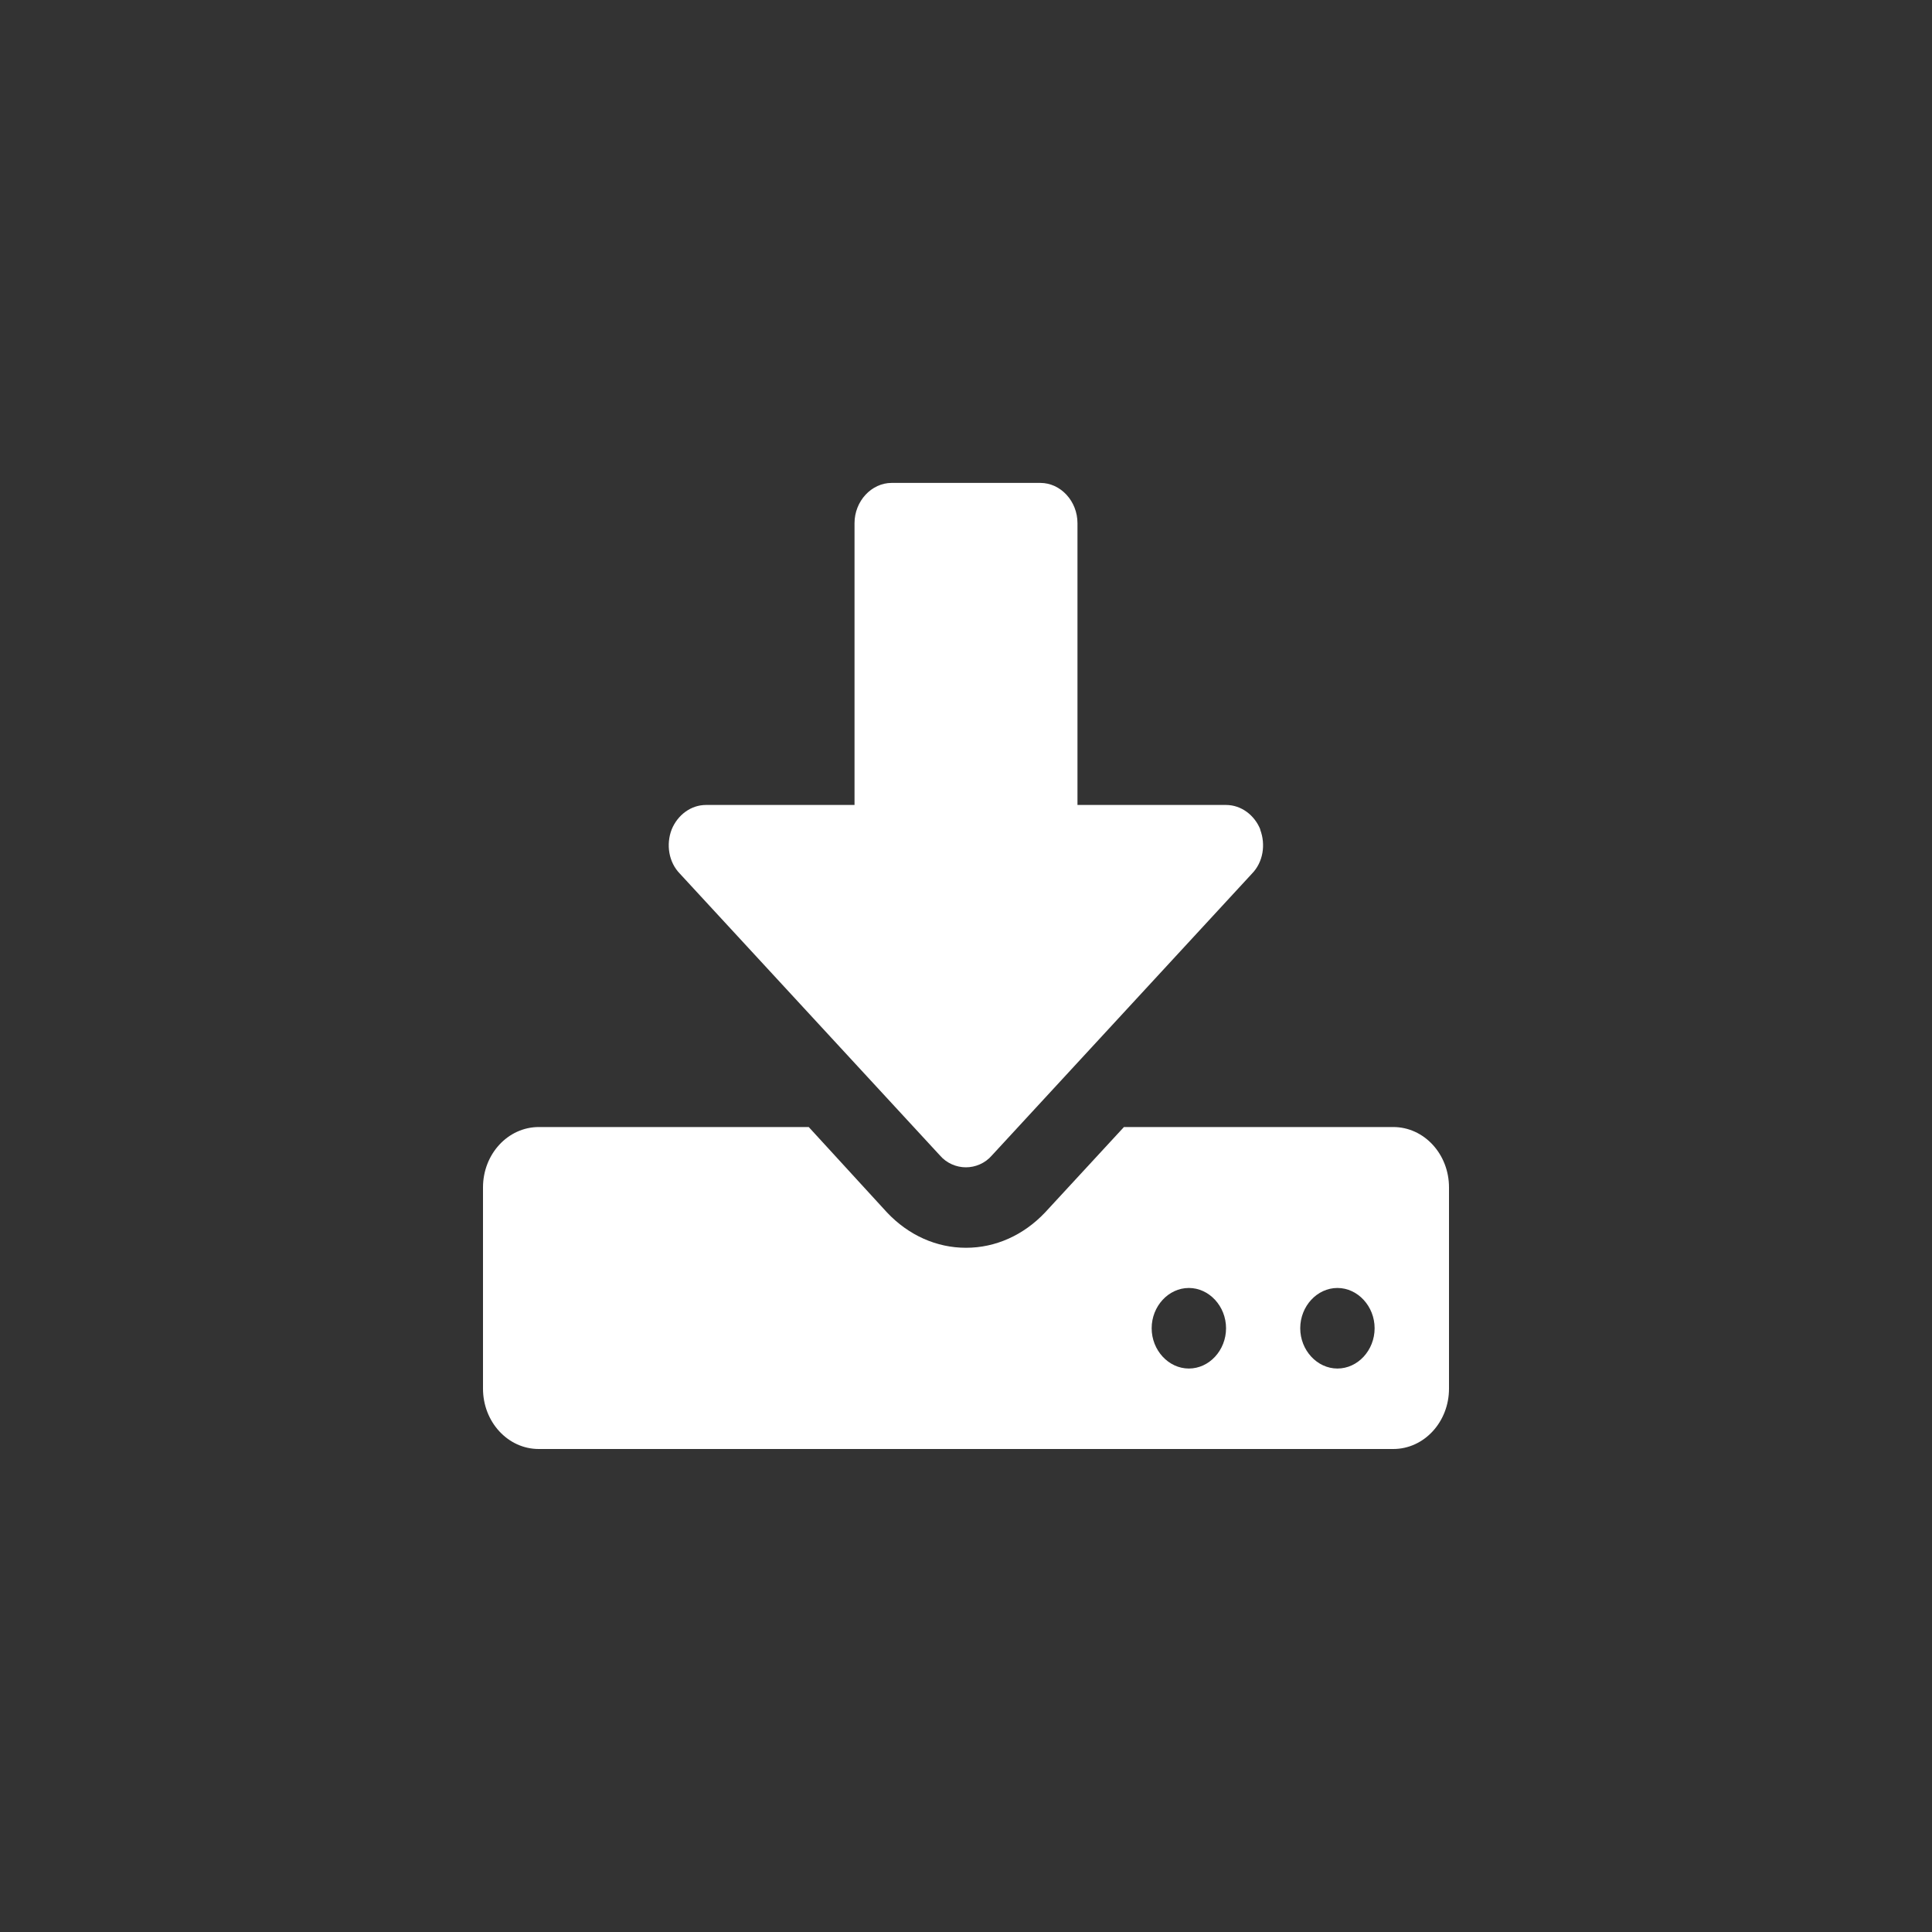
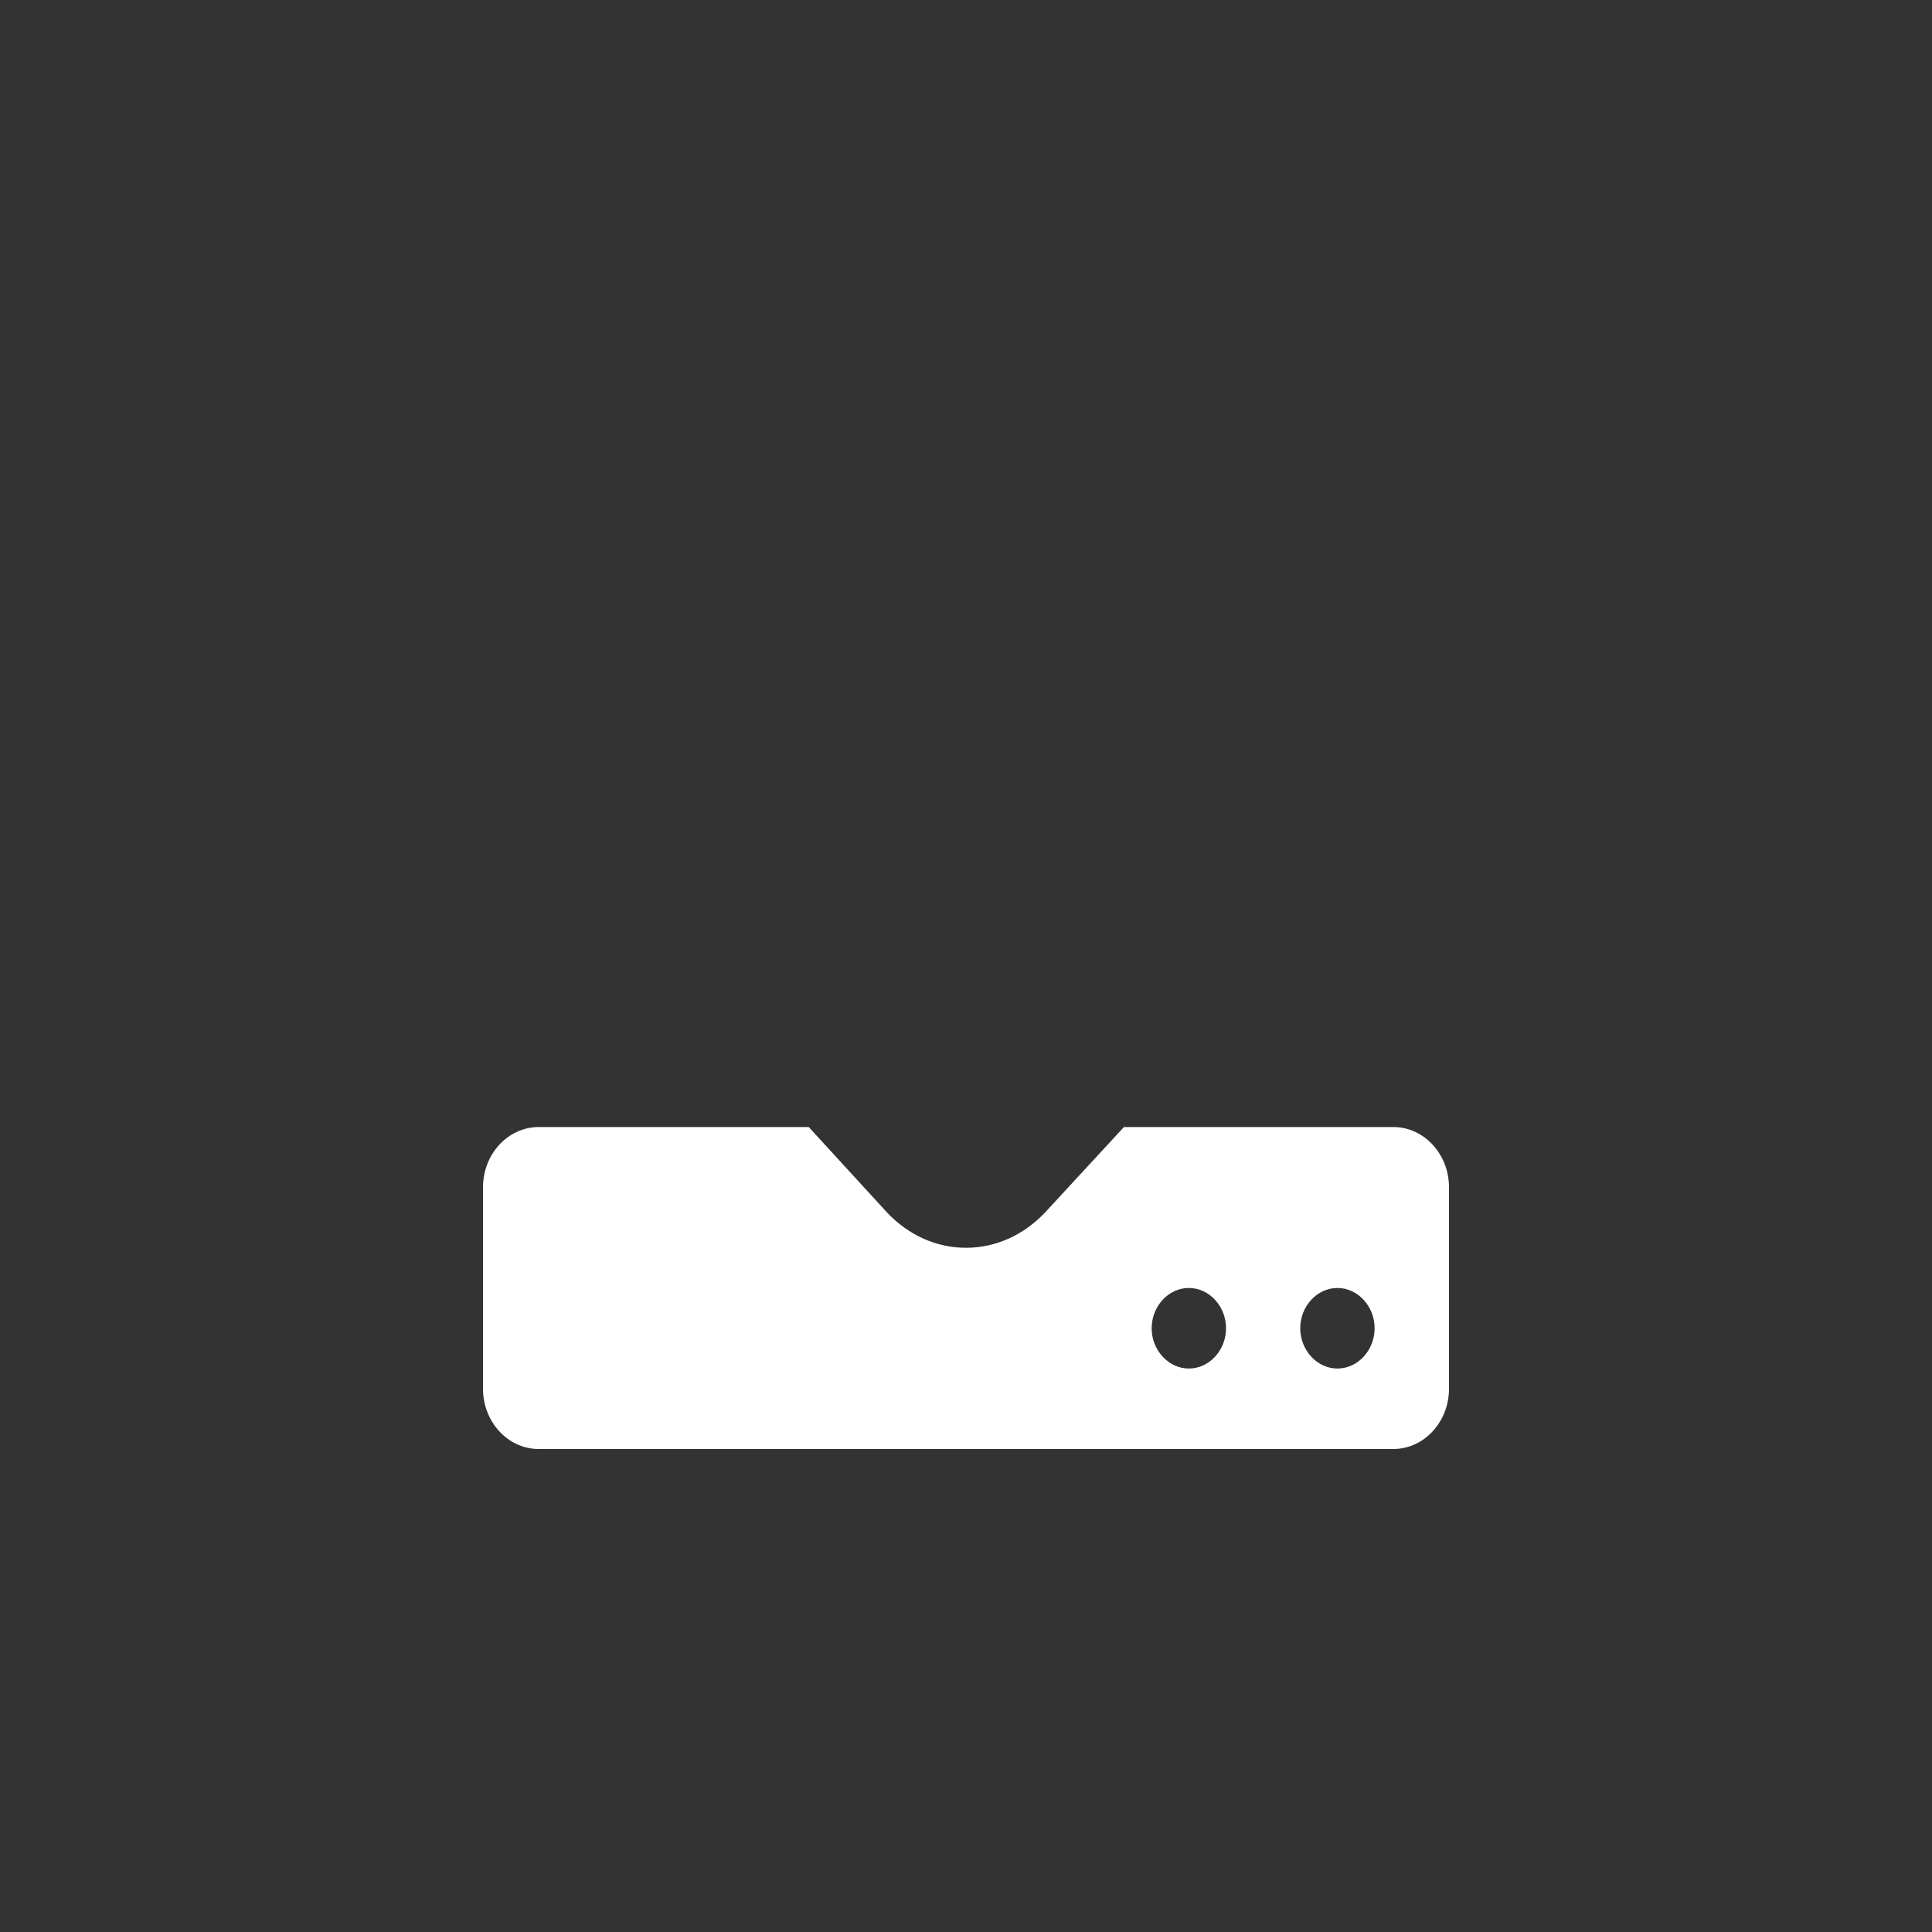
<svg xmlns="http://www.w3.org/2000/svg" xmlns:ns1="http://www.inkscape.org/namespaces/inkscape" xmlns:ns2="http://sodipodi.sourceforge.net/DTD/sodipodi-0.dtd" width="20" height="20" id="svg2" version="1.1" ns1:version="0.91 r13725" ns2:docname="icon_small_01.svg">
  <rect width="100%" height="100%" fill="#333333" stroke="none" />
  <ns2:namedview pagecolor="#ffffff" bordercolor="#666666" borderopacity="1" objecttolerance="10" gridtolerance="10" guidetolerance="10" ns1:pageopacity="0" ns1:pageshadow="2" ns1:window-width="1920" ns1:window-height="1138" id="namedview34" showgrid="false" ns1:zoom="8.34386" ns1:cx="41.315438" ns1:cy="1.7658731" ns1:window-x="-8" ns1:window-y="-8" ns1:window-maximized="1" ns1:current-layer="svg2" />
  <defs id="defs6">
    <style id="style8">
			path {
				fill: #ffffff;
			}
		</style>
  </defs>
  <defs id="defs10">
    <view id="download" viewBox="20 0 20 20" />
    <view id="media" viewBox="40 0 20 20" />
    <view id="link" viewBox="60 0 20 20" />
    <view id="exercises" viewBox="80 0 20 20" />
    <view id="training" viewBox="100 0 20 20" />
  </defs>
  <g id="g12" style="fill:#ffffff" transform="translate(-20,0)">
    <path d="m 32.692,13.75 c 0,0.228 -0.174,0.417 -0.385,0.417 -0.21,0 -0.385,-0.189 -0.385,-0.417 0,-0.228 0.174,-0.417 0.385,-0.417 0.21,0 0.385,0.189 0.385,0.417 z m 1.538,0 c 0,0.228 -0.174,0.417 -0.385,0.417 -0.21,0 -0.385,-0.189 -0.385,-0.417 0,-0.228 0.174,-0.417 0.385,-0.417 0.21,0 0.385,0.189 0.385,0.417 z M 35,12.292 c 0,-0.345 -0.258,-0.625 -0.577,-0.625 l -2.788,0 -0.817,0.885 C 30.595,12.787 30.306,12.917 30,12.917 c -0.306,0 -0.595,-0.13 -0.817,-0.365 l -0.811,-0.885 -2.794,0 C 25.258,11.667 25,11.947 25,12.292 L 25,14.375 C 25,14.72 25.258,15 25.577,15 l 8.846,0 C 34.742,15 35,14.72 35,14.375 l 0,-2.083 z" id="path14" style="fill:#ffffff" ns1:connector-curvature="0" />
-     <path d="M 33.047,8.587 C 32.987,8.438 32.849,8.333 32.692,8.333 l -1.538,0 0,-2.917 c 0,-0.228 -0.174,-0.417 -0.385,-0.417 l -1.538,0 c -0.21,0 -0.385,0.189 -0.385,0.417 l 0,2.917 -1.538,0 c -0.156,0 -0.294,0.104 -0.355,0.254 -0.06,0.156 -0.03,0.339 0.084,0.456 l 2.692,2.917 c 0.072,0.084 0.174,0.124 0.27,0.124 0.096,0 0.198,-0.04 0.27,-0.124 l 2.692,-2.917 c 0.114,-0.117 0.144,-0.299 0.084,-0.456 l 1e-5,0 z" id="path16" style="fill:#ffffff" ns1:connector-curvature="0" />
  </g>
</svg>